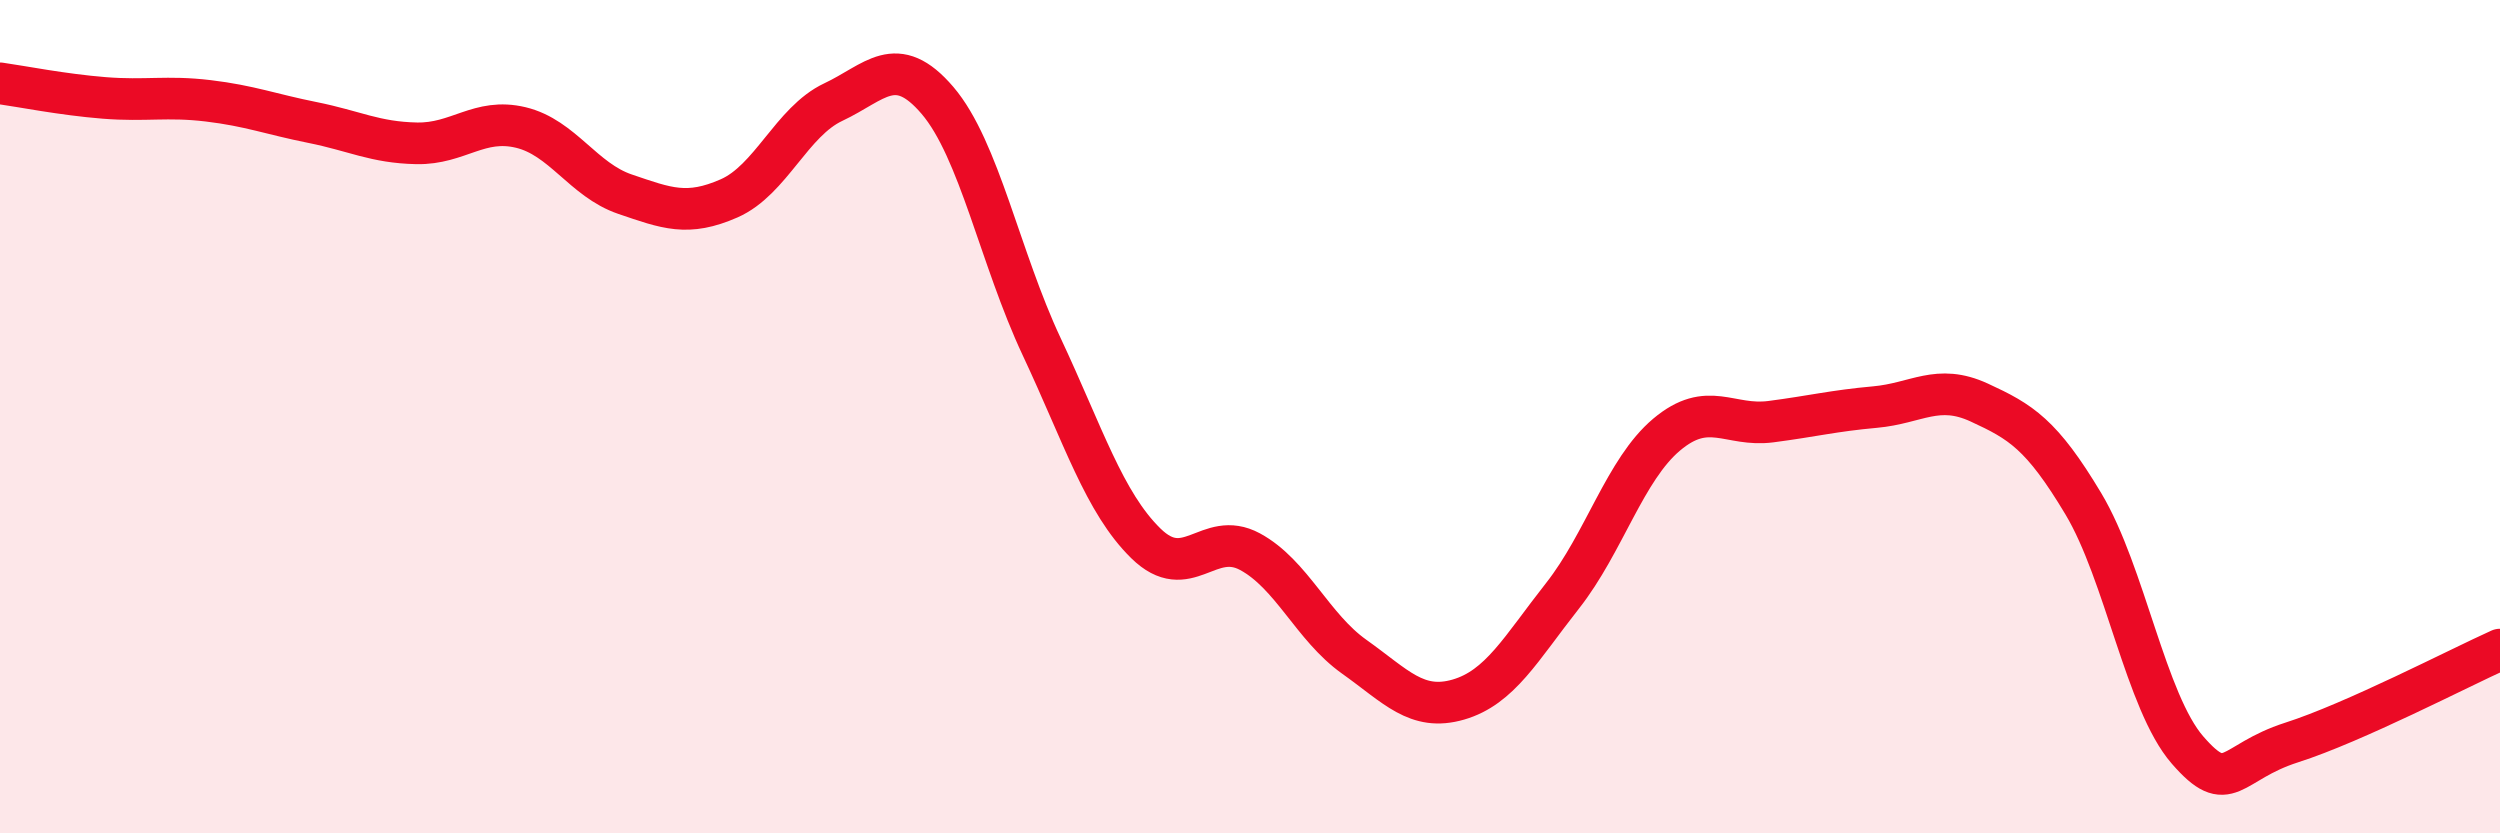
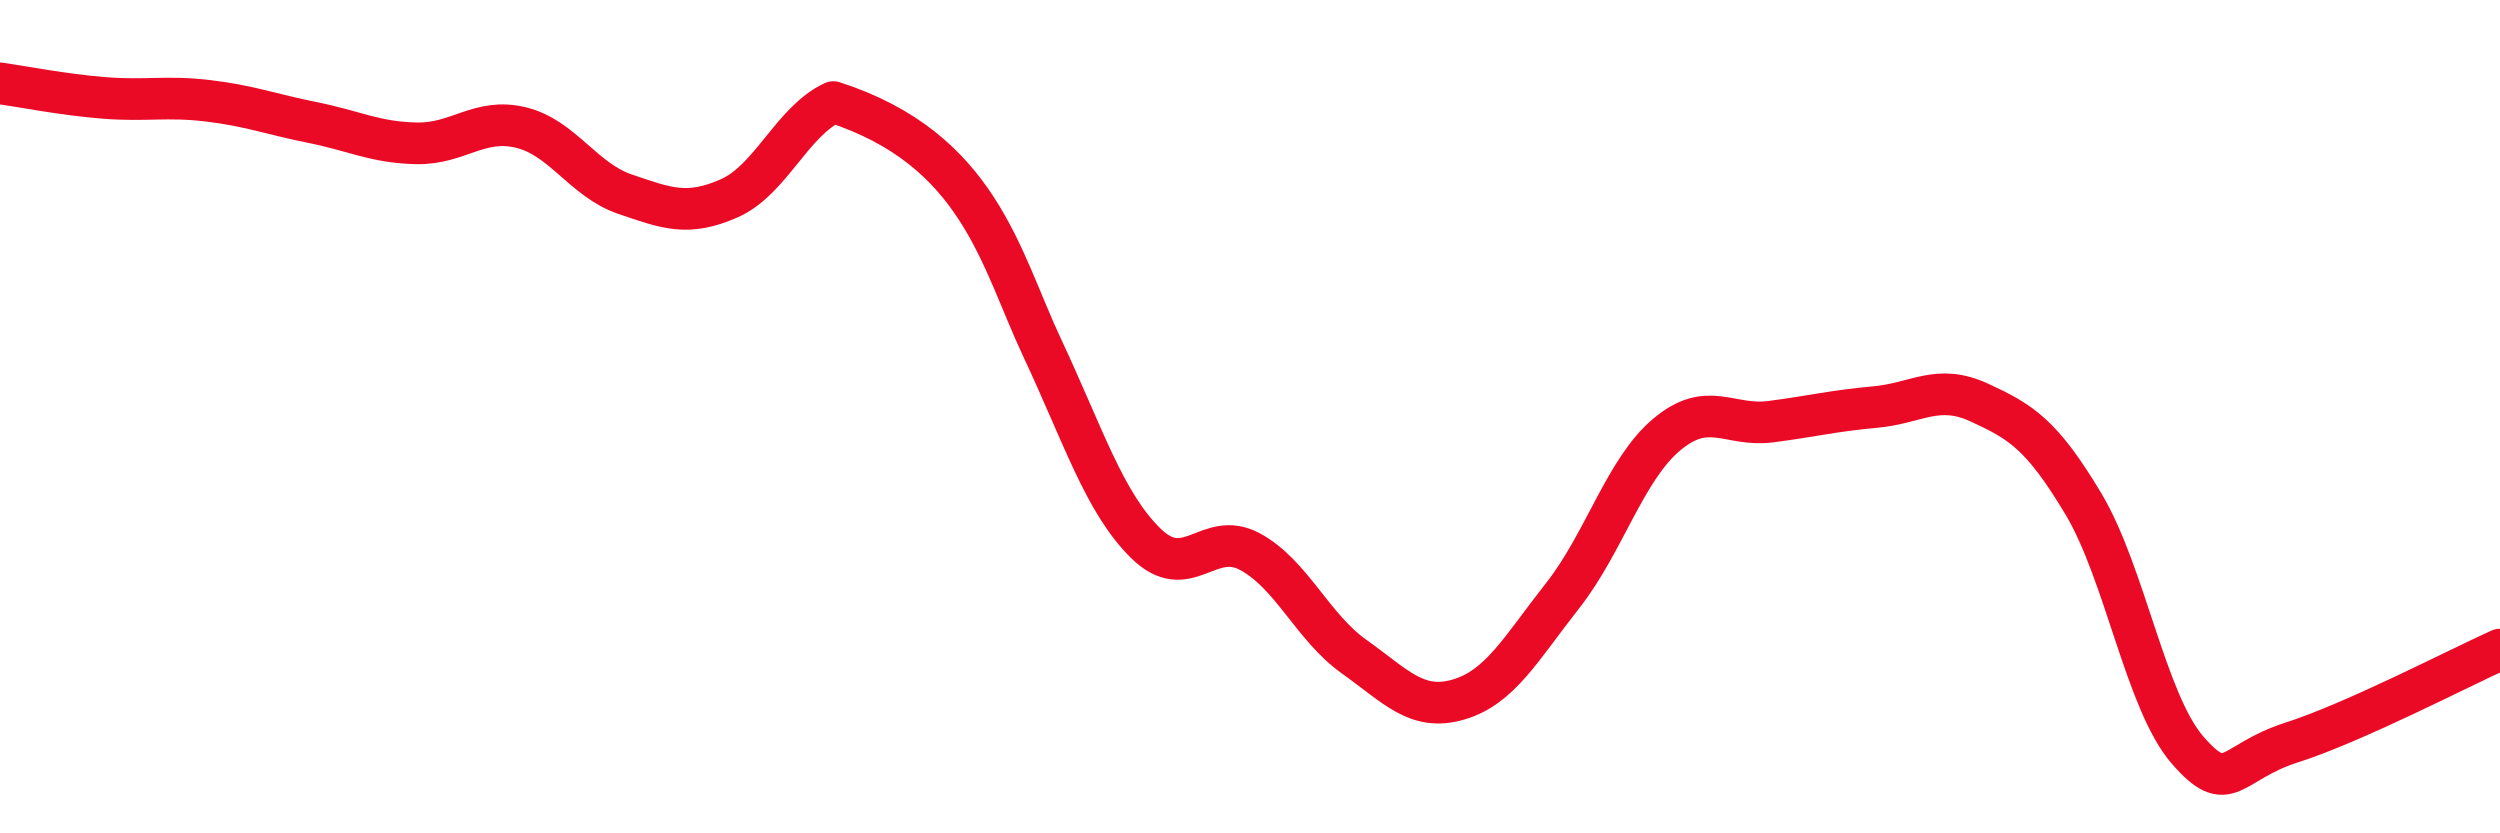
<svg xmlns="http://www.w3.org/2000/svg" width="60" height="20" viewBox="0 0 60 20">
-   <path d="M 0,2 C 0.5,2.07 1.5,2.27 2.5,2.35 C 3.5,2.43 4,2.3 5,2.42 C 6,2.54 6.5,2.74 7.5,2.94 C 8.5,3.14 9,3.42 10,3.44 C 11,3.46 11.5,2.82 12.5,3.06 C 13.5,3.3 14,4.32 15,4.66 C 16,5 16.5,5.2 17.5,4.76 C 18.5,4.32 19,2.92 20,2.45 C 21,1.98 21.5,1.24 22.5,2.41 C 23.5,3.58 24,6.19 25,8.32 C 26,10.45 26.5,12.06 27.5,13.04 C 28.5,14.02 29,12.7 30,13.24 C 31,13.78 31.5,15.05 32.5,15.76 C 33.5,16.47 34,17.08 35,16.79 C 36,16.5 36.5,15.57 37.5,14.3 C 38.5,13.03 39,11.27 40,10.43 C 41,9.59 41.5,10.25 42.5,10.12 C 43.5,9.99 44,9.86 45,9.77 C 46,9.68 46.5,9.2 47.5,9.66 C 48.5,10.12 49,10.42 50,12.09 C 51,13.76 51.5,16.85 52.5,18 C 53.5,19.15 53.5,18.3 55,17.82 C 56.5,17.34 59,16.04 60,15.59L60 20L0 20Z" fill="#EB0A25" opacity="0.1" stroke-linecap="round" stroke-linejoin="round" />
-   <path d="M 0,2 C 0.5,2.07 1.5,2.27 2.5,2.35 C 3.5,2.43 4,2.3 5,2.42 C 6,2.54 6.5,2.74 7.5,2.94 C 8.5,3.14 9,3.42 10,3.44 C 11,3.46 11.5,2.82 12.5,3.06 C 13.5,3.3 14,4.32 15,4.66 C 16,5 16.5,5.2 17.5,4.76 C 18.5,4.32 19,2.92 20,2.45 C 21,1.98 21.5,1.24 22.5,2.41 C 23.5,3.58 24,6.19 25,8.32 C 26,10.45 26.5,12.06 27.5,13.04 C 28.5,14.02 29,12.7 30,13.24 C 31,13.78 31.5,15.05 32.5,15.76 C 33.5,16.47 34,17.08 35,16.79 C 36,16.5 36.5,15.57 37.5,14.3 C 38.5,13.03 39,11.27 40,10.43 C 41,9.59 41.5,10.25 42.5,10.12 C 43.5,9.99 44,9.86 45,9.77 C 46,9.68 46.5,9.2 47.5,9.66 C 48.5,10.12 49,10.42 50,12.09 C 51,13.76 51.5,16.85 52.5,18 C 53.5,19.15 53.5,18.3 55,17.82 C 56.5,17.34 59,16.04 60,15.59" stroke="#EB0A25" stroke-width="1" fill="none" stroke-linecap="round" stroke-linejoin="round" />
+   <path d="M 0,2 C 0.5,2.07 1.5,2.27 2.5,2.35 C 3.5,2.43 4,2.3 5,2.42 C 6,2.54 6.5,2.74 7.5,2.94 C 8.5,3.14 9,3.42 10,3.44 C 11,3.46 11.5,2.82 12.5,3.06 C 13.5,3.3 14,4.32 15,4.66 C 16,5 16.5,5.2 17.5,4.76 C 18.5,4.32 19,2.92 20,2.45 C 23.5,3.58 24,6.19 25,8.32 C 26,10.45 26.5,12.06 27.5,13.04 C 28.5,14.02 29,12.7 30,13.24 C 31,13.78 31.5,15.05 32.5,15.76 C 33.5,16.47 34,17.08 35,16.79 C 36,16.5 36.5,15.57 37.5,14.3 C 38.5,13.03 39,11.27 40,10.43 C 41,9.59 41.5,10.25 42.5,10.12 C 43.5,9.99 44,9.86 45,9.77 C 46,9.68 46.5,9.2 47.5,9.66 C 48.5,10.12 49,10.42 50,12.09 C 51,13.76 51.5,16.85 52.5,18 C 53.5,19.15 53.5,18.3 55,17.82 C 56.5,17.34 59,16.04 60,15.59" stroke="#EB0A25" stroke-width="1" fill="none" stroke-linecap="round" stroke-linejoin="round" />
</svg>